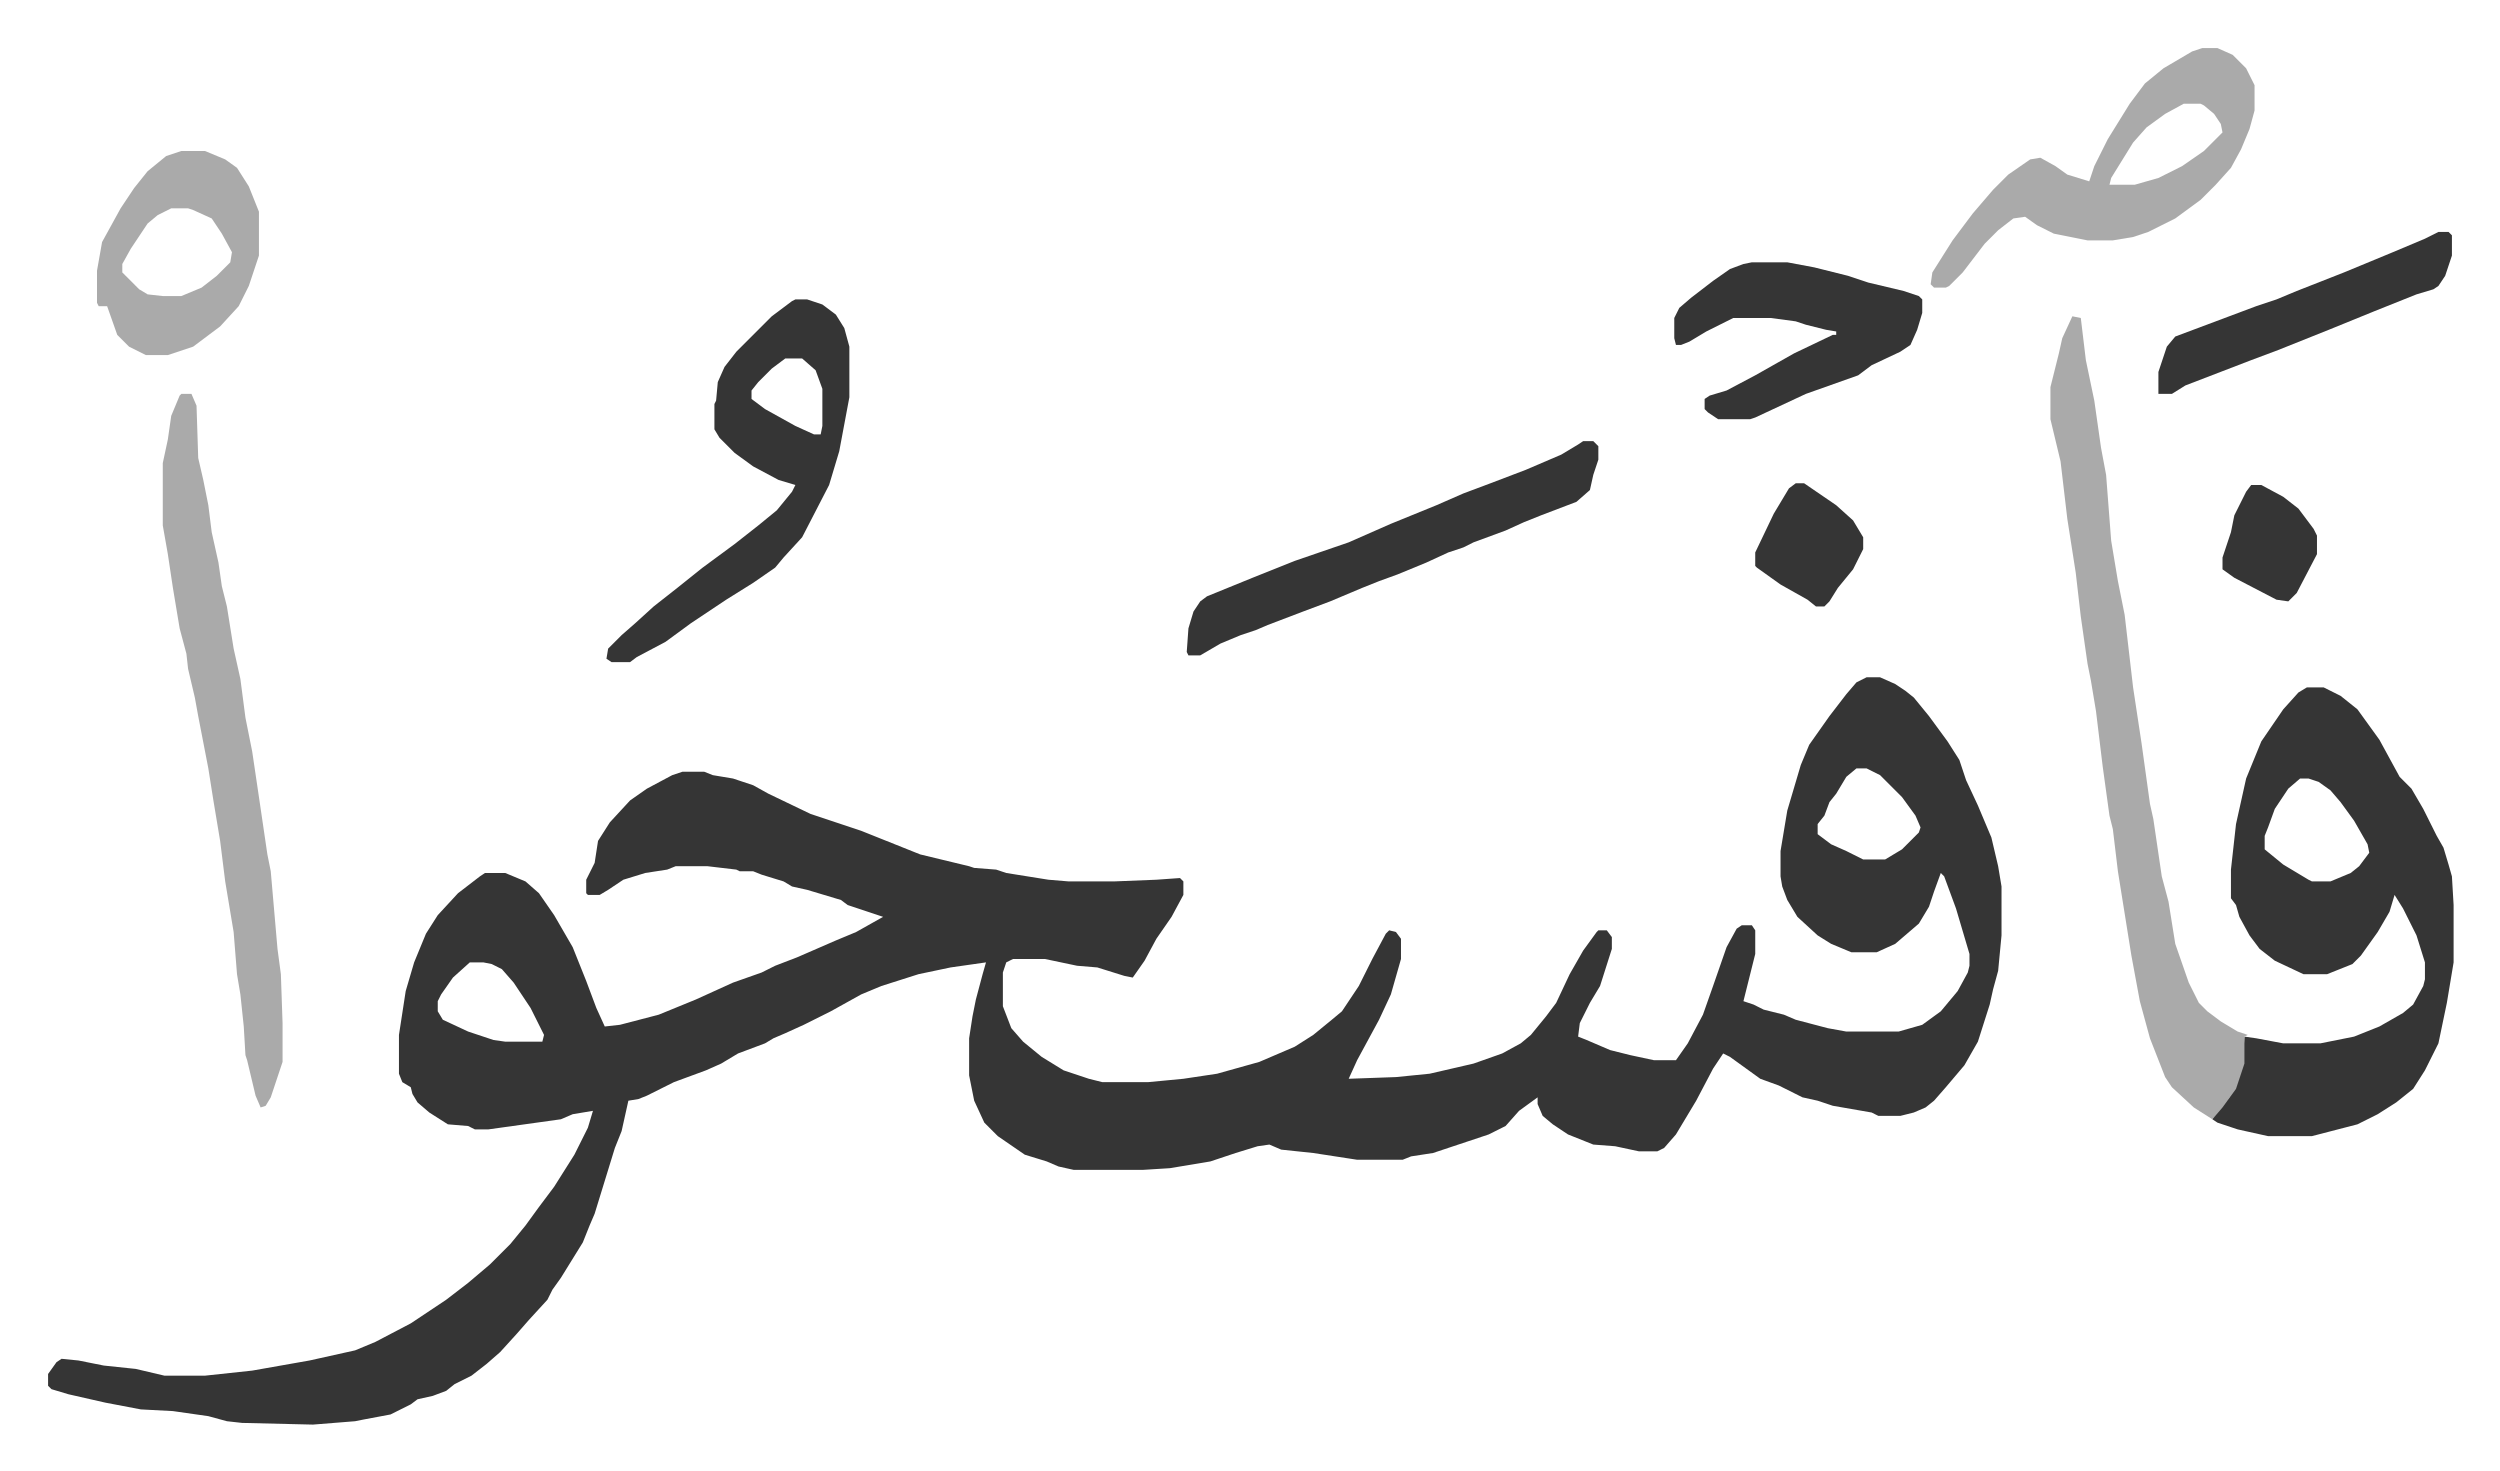
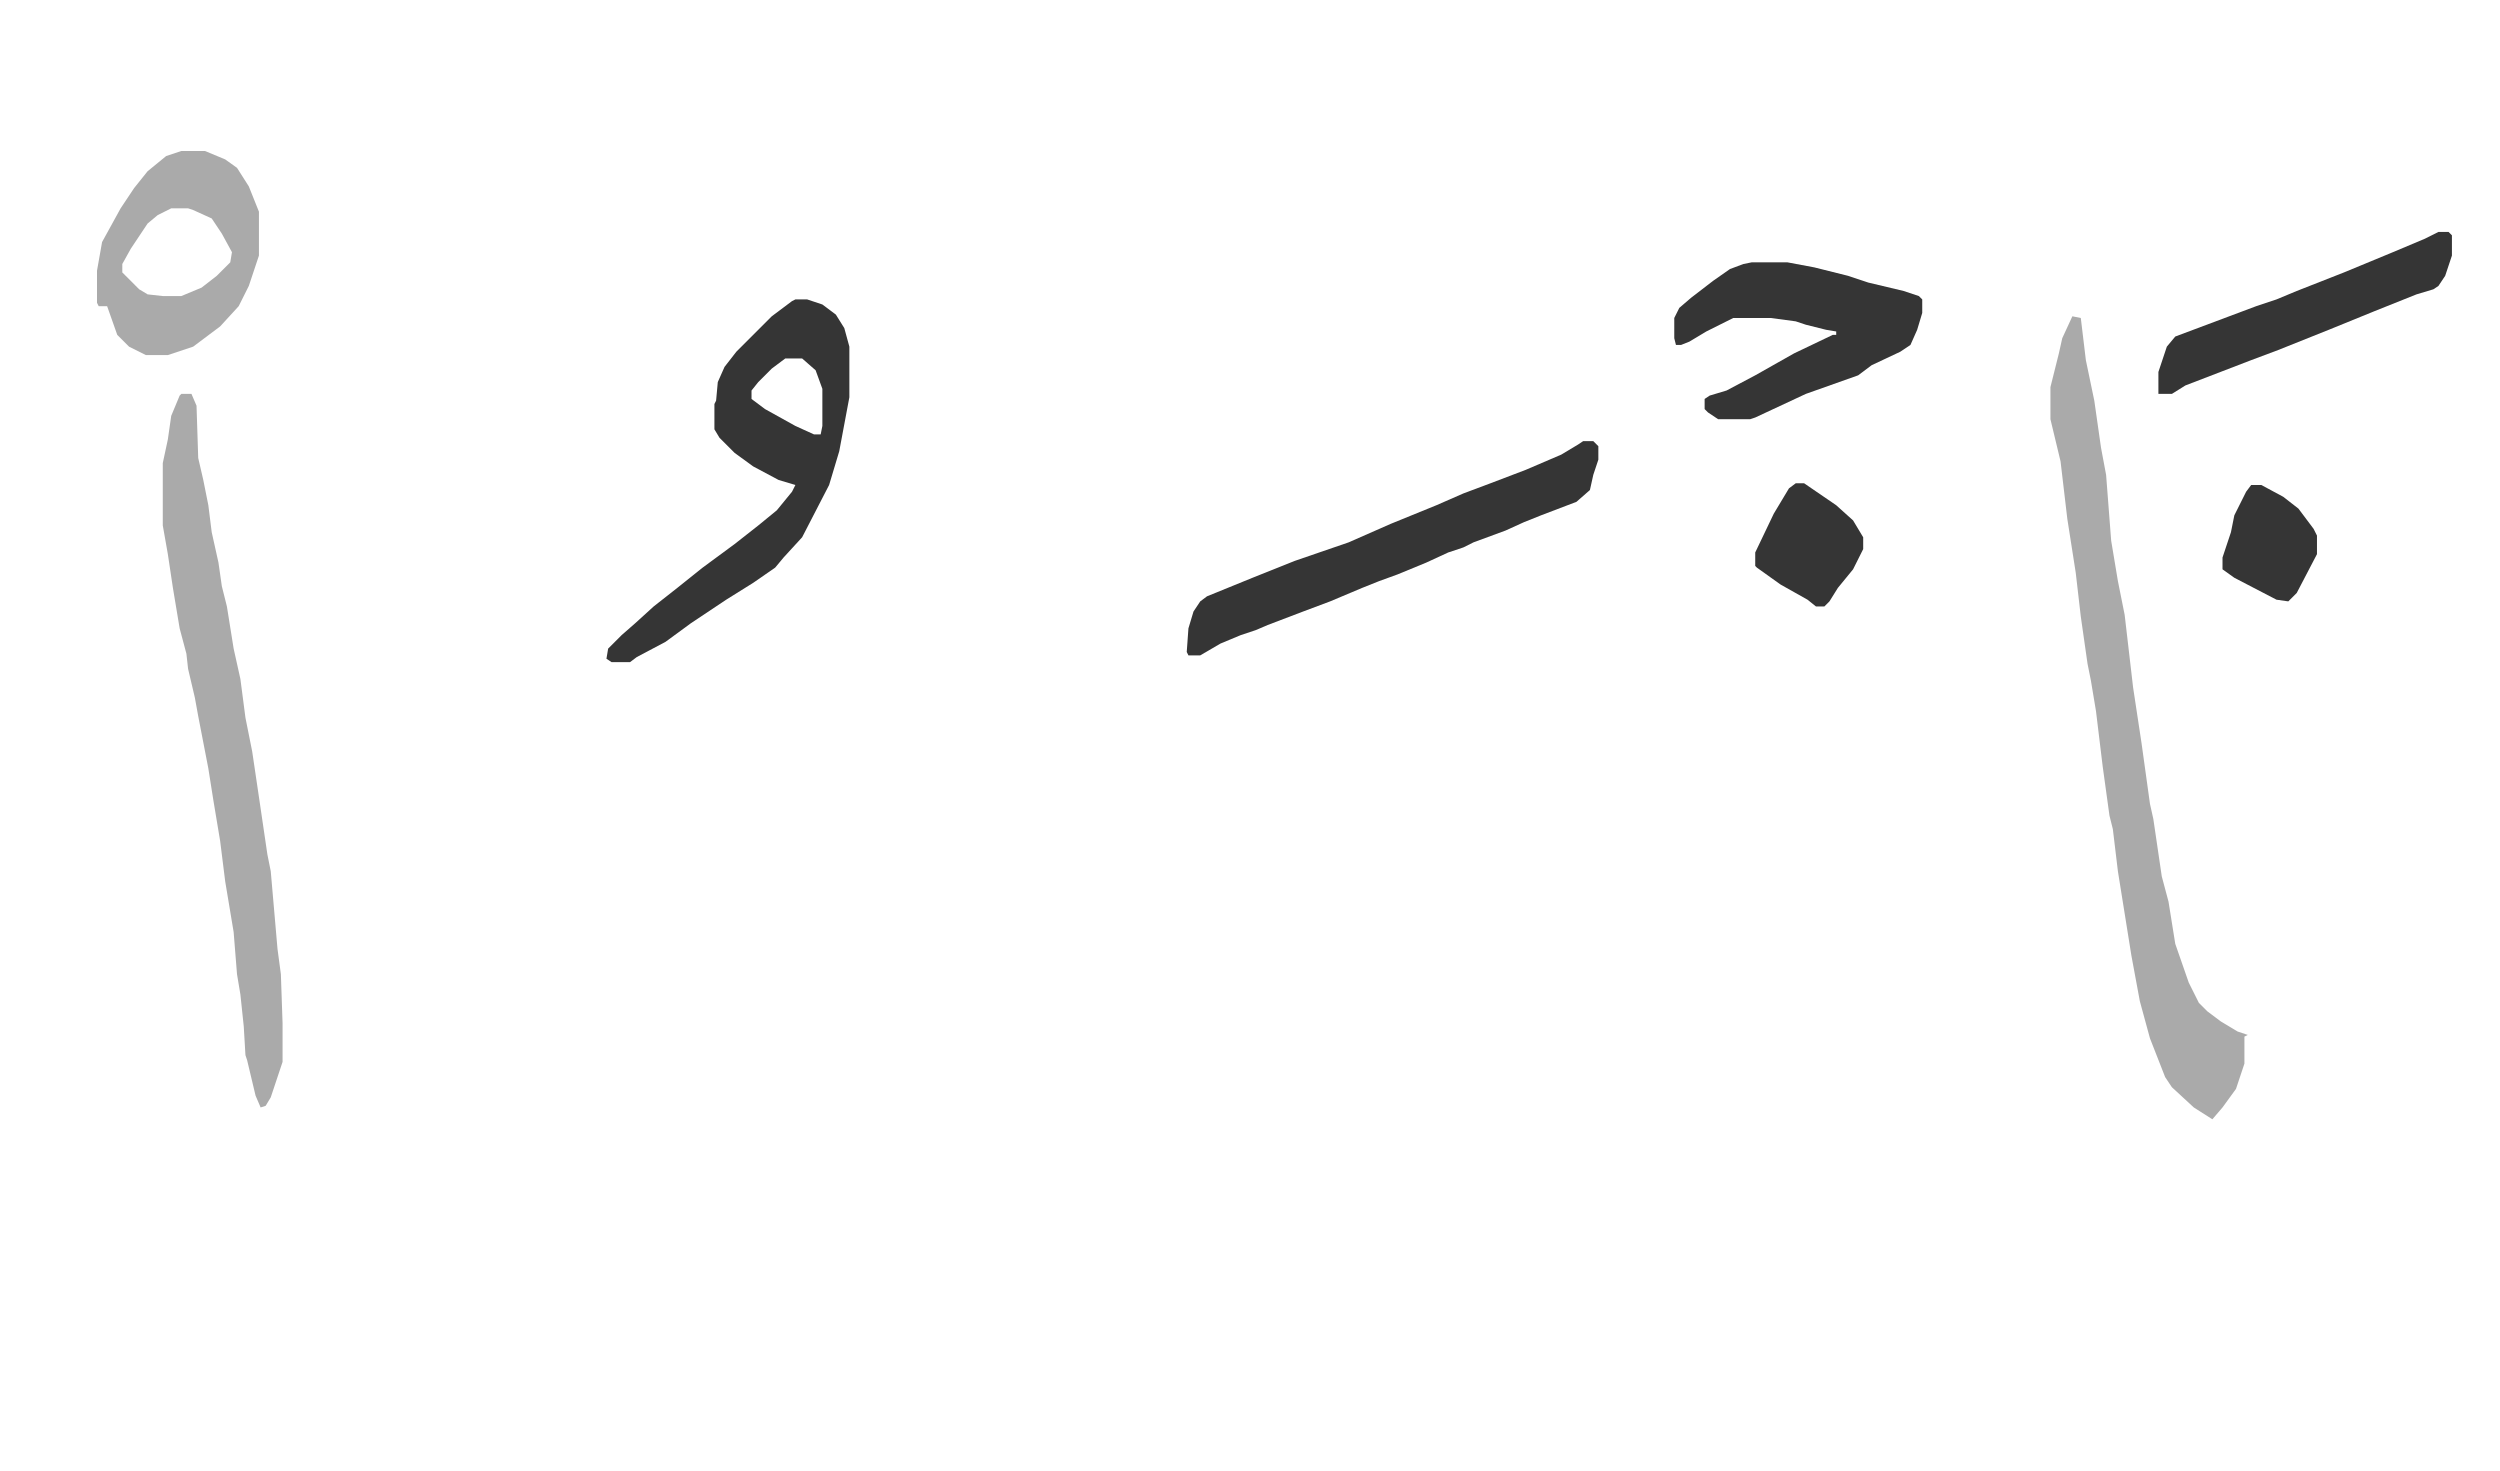
<svg xmlns="http://www.w3.org/2000/svg" role="img" viewBox="-28.50 287.50 1482.00 872.00">
-   <path fill="#353535" id="rule_normal" d="M1078 689h8l9 4 6 4 5 4 9 11 11 15 7 11 4 12 7 15 8 19 4 17 2 12v29l-2 21-3 11-2 9-7 22-8 14-11 13-7 8-5 4-7 3-8 2h-13l-4-2-23-4-9-3-9-2-14-7-11-4-18-13-4-2-6 9-10 19-12 20-7 8-4 2h-11l-14-3-13-1-15-6-9-6-6-5-3-7v-4l-11 8-8 9-10 5-12 4-21 7-13 2-5 2h-27l-26-4-19-2-7-3-7 1-13 4-9 3-6 2-24 4-16 1h-41l-9-2-7-3-13-4-16-11-8-8-6-13-3-15v-22l2-13 2-10 4-15 2-7-21 3-19 4-22 7-12 5-18 10-16 8-11 5-7 3-5 3-16 6-10 6-9 4-19 7-16 8-5 2-6 1-4 18-4 10-12 39-3 7-4 10-13 21-5 7-3 6-11 12-7 8-10 11-8 7-9 7-10 5-5 4-8 3-9 2-4 3-12 6-16 3-5 1-25 2-42-1-9-1-11-3-21-3-19-1-21-4-22-5-10-3-2-2v-7l5-7 3-2 10 1 15 3 19 2 17 4h24l28-3 34-6 27-6 12-5 21-11 21-14 13-10 13-11 12-12 9-11 8-11 9-12 12-19 8-16 3-10-12 2-7 3-43 6h-8l-4-2-12-1-11-7-7-6-3-5-1-4-5-3-2-5v-23l4-26 5-17 7-17 7-11 12-13 13-10 3-2h12l12 5 8 7 9 13 11 19 8 20 6 16 5 11 9-1 23-6 22-9 22-10 17-6 8-4 13-5 23-10 12-5 16-9-9-3-12-4-4-3-10-3-10-3-9-2-5-3-13-4-5-2h-8l-2-1-17-2h-19l-5 2-13 2-13 4-9 6-5 3h-7l-1-1v-8l5-10 2-13 7-11 12-13 10-7 15-8 6-2h13l5 2 12 2 12 4 9 5 25 12 30 10 10 4 25 10 29 7 3 1 13 1 6 2 25 4 12 1h27l25-1 14-1 2 2v8l-7 13-9 13-7 13-7 10-5-1-16-5-12-1-19-4h-19l-4 2-2 6v20l5 13 7 8 11 9 13 8 15 5 8 2h27l21-2 20-3 25-7 21-9 11-7 11-9 6-5 10-15 8-16 8-15 2-2 4 1 3 4v12l-6 21-7 15-13 24-5 11 28-1 20-2 26-6 17-6 11-6 6-5 9-11 6-8 8-17 8-14 8-11 1-1h5l3 4v7l-7 22-6 10-6 12-1 8 5 2 14 6 12 3 14 3h13l7-10 9-17 6-17 8-23 6-11 3-2h6l2 3v14l-3 12-4 16 6 2 6 3 12 3 7 3 19 5 11 2h31l14-4 11-8 10-12 6-11 1-4v-7l-8-27-7-19-2-2-4 11-3 9-6 10-14 12-11 5h-15l-12-5-8-5-12-11-6-10-3-8-1-6v-15l4-24 8-27 5-12 12-17 10-13 6-7zm-6 54l-6 5-6 10-4 5-3 8-4 5v6l8 6 9 4 10 5h13l10-6 10-10 1-3-3-7-8-11-13-13-8-4zM250 858l-10 9-7 10-2 4v6l3 5 15 7 15 5 7 1h22l1-4-8-16-10-15-7-8-6-3-5-1zm1089-163h10l10 5 10 8 13 18 12 22 7 7 7 12 8 16 4 7 3 10 2 7 1 17v34l-4 24-5 24-8 16-7 11-10 8-11 7-12 6-27 7h-26l-18-4-12-4-3-2 2-4 8-9 5-10 3-10 1-16 7 1 16 3h22l20-4 15-6 14-8 6-5 6-11 1-4v-10l-5-16-8-16-5-8-3 10-7 12-10 14-5 5-15 6h-14l-17-8-9-7-6-8-6-11-2-7-3-4v-17l3-27 6-27 9-22 13-19 9-10zm-4 54l-7 6-8 12-4 11-2 5v8l11 9 15 9 2 1h11l12-5 5-4 6-8-1-5-8-14-8-11-6-7-7-5-6-2z" />
  <path fill="#aaa" id="rule_hamzat_wasl" d="M1200 475l5 1 3 25 5 24 4 28 3 16 3 39 4 24 4 20 5 43 5 33 5 36 2 9 5 34 4 15 4 25 8 23 6 12 5 5 8 6 10 6 6 2-2 1v16l-5 15-8 11-6 7-11-7-13-12-4-6-9-23-6-22-5-27-8-50-3-25-2-8-4-29-4-33-3-18-2-10-4-28-3-26-5-32-4-34-6-25v-19l5-20 2-9zM79 521h6l3 7 1 31 3 13 3 15 2 16 4 18 2 14 3 12 4 25 4 18 3 23 4 20 4 27 5 34 2 10 4 46 2 15 1 29v23l-7 21-3 5-3 1-3-7-5-21-1-3-1-17-2-19-2-12-2-25-5-30-3-24-4-24-3-19-6-31-2-11-4-17-1-9-4-15-4-24-3-20-3-17v-37l3-14 2-14 5-12z" />
  <path fill="#353535" id="rule_normal" d="M443 465h7l9 3 8 6 5 8 3 11v30l-6 32-6 20-16 31-11 12-5 6-13 9-16 10-21 14-15 11-17 9-4 3h-11l-3-2 1-6 8-8 8-7 11-10 14-11 15-12 19-14 14-11 11-9 9-11 2-4-10-3-15-8-11-8-9-9-3-5v-15l1-2 1-11 4-9 7-9 21-21 12-9zm-6 35l-8 6-8 8-4 5v5l8 6 18 10 11 5h4l1-5v-22l-4-11-8-7z" />
-   <path fill="#aaa" id="rule_hamzat_wasl" d="M1277 316h9l9 4 8 8 5 10v15l-3 11-5 12-6 11-9 10-9 9-15 11-16 8-9 3-12 2h-15l-20-4-10-5-7-5-7 1-9 7-8 8-13 17-8 8-2 1h-7l-2-2 1-7 12-19 12-16 12-14 9-9 13-9 6-1 9 5 7 5 13 4 3-9 8-16 13-21 9-12 11-9 17-10zm-11 33l-11 6-11 8-8 9-13 21-1 4h15l14-4 14-7 13-9 11-11-1-5-4-6-6-5-2-1z" />
  <path fill="#353535" id="rule_normal" d="M910 549h6l3 3v8l-3 9-2 9-8 7-21 8-10 4-11 5-19 7-6 3-9 3-13 6-17 7-11 4-10 4-19 8-16 6-21 8-7 3-9 3-12 5-12 7h-7l-1-2 1-14 3-10 4-6 4-3 27-11 25-10 32-11 25-11 27-11 16-7 16-6 21-8 21-9 10-6zm100-106h21l16 3 20 5 12 4 21 5 9 3 2 2v8l-3 10-4 9-6 4-17 8-8 6-31 11-30 14-3 1h-19l-6-4-2-2v-6l3-2 10-3 17-9 23-13 23-11h2v-2l-6-1-12-3-6-2-15-2h-22l-16 8-10 6-5 2h-3l-1-4v-12l3-6 7-6 13-10 10-7 8-3z" />
  <path fill="#aaa" id="rule_hamzat_wasl" d="M79 377h14l12 5 7 5 7 11 6 15v26l-6 18-6 12-11 12-16 12-15 5H58l-10-5-7-7-6-17h-5l-1-2v-19l3-17 11-20 8-12 8-10 11-9zm-6 34l-8 4-6 5-10 15-5 9v5l10 10 5 3 9 1h11l12-5 9-7 8-8 1-6-6-11-6-9-11-5-3-1z" />
  <path fill="#353535" id="rule_normal" d="M1417 425h6l2 2v12l-4 12-4 6-3 2-10 3-25 10-27 11-30 12-16 6-26 10-13 5-8 5h-8v-13l5-15 5-6 32-12 16-6 12-4 12-5 28-11 29-12 19-8zm-381 149h5l19 13 10 9 6 10v7l-6 12-9 11-5 8-3 3h-5l-5-4-16-9-14-10-1-1v-8l11-23 9-15zm270 1h6l13 7 9 7 9 12 2 4v11l-12 23-5 5-7-1-25-13-7-5v-7l5-15 2-10 7-14z" />
</svg>